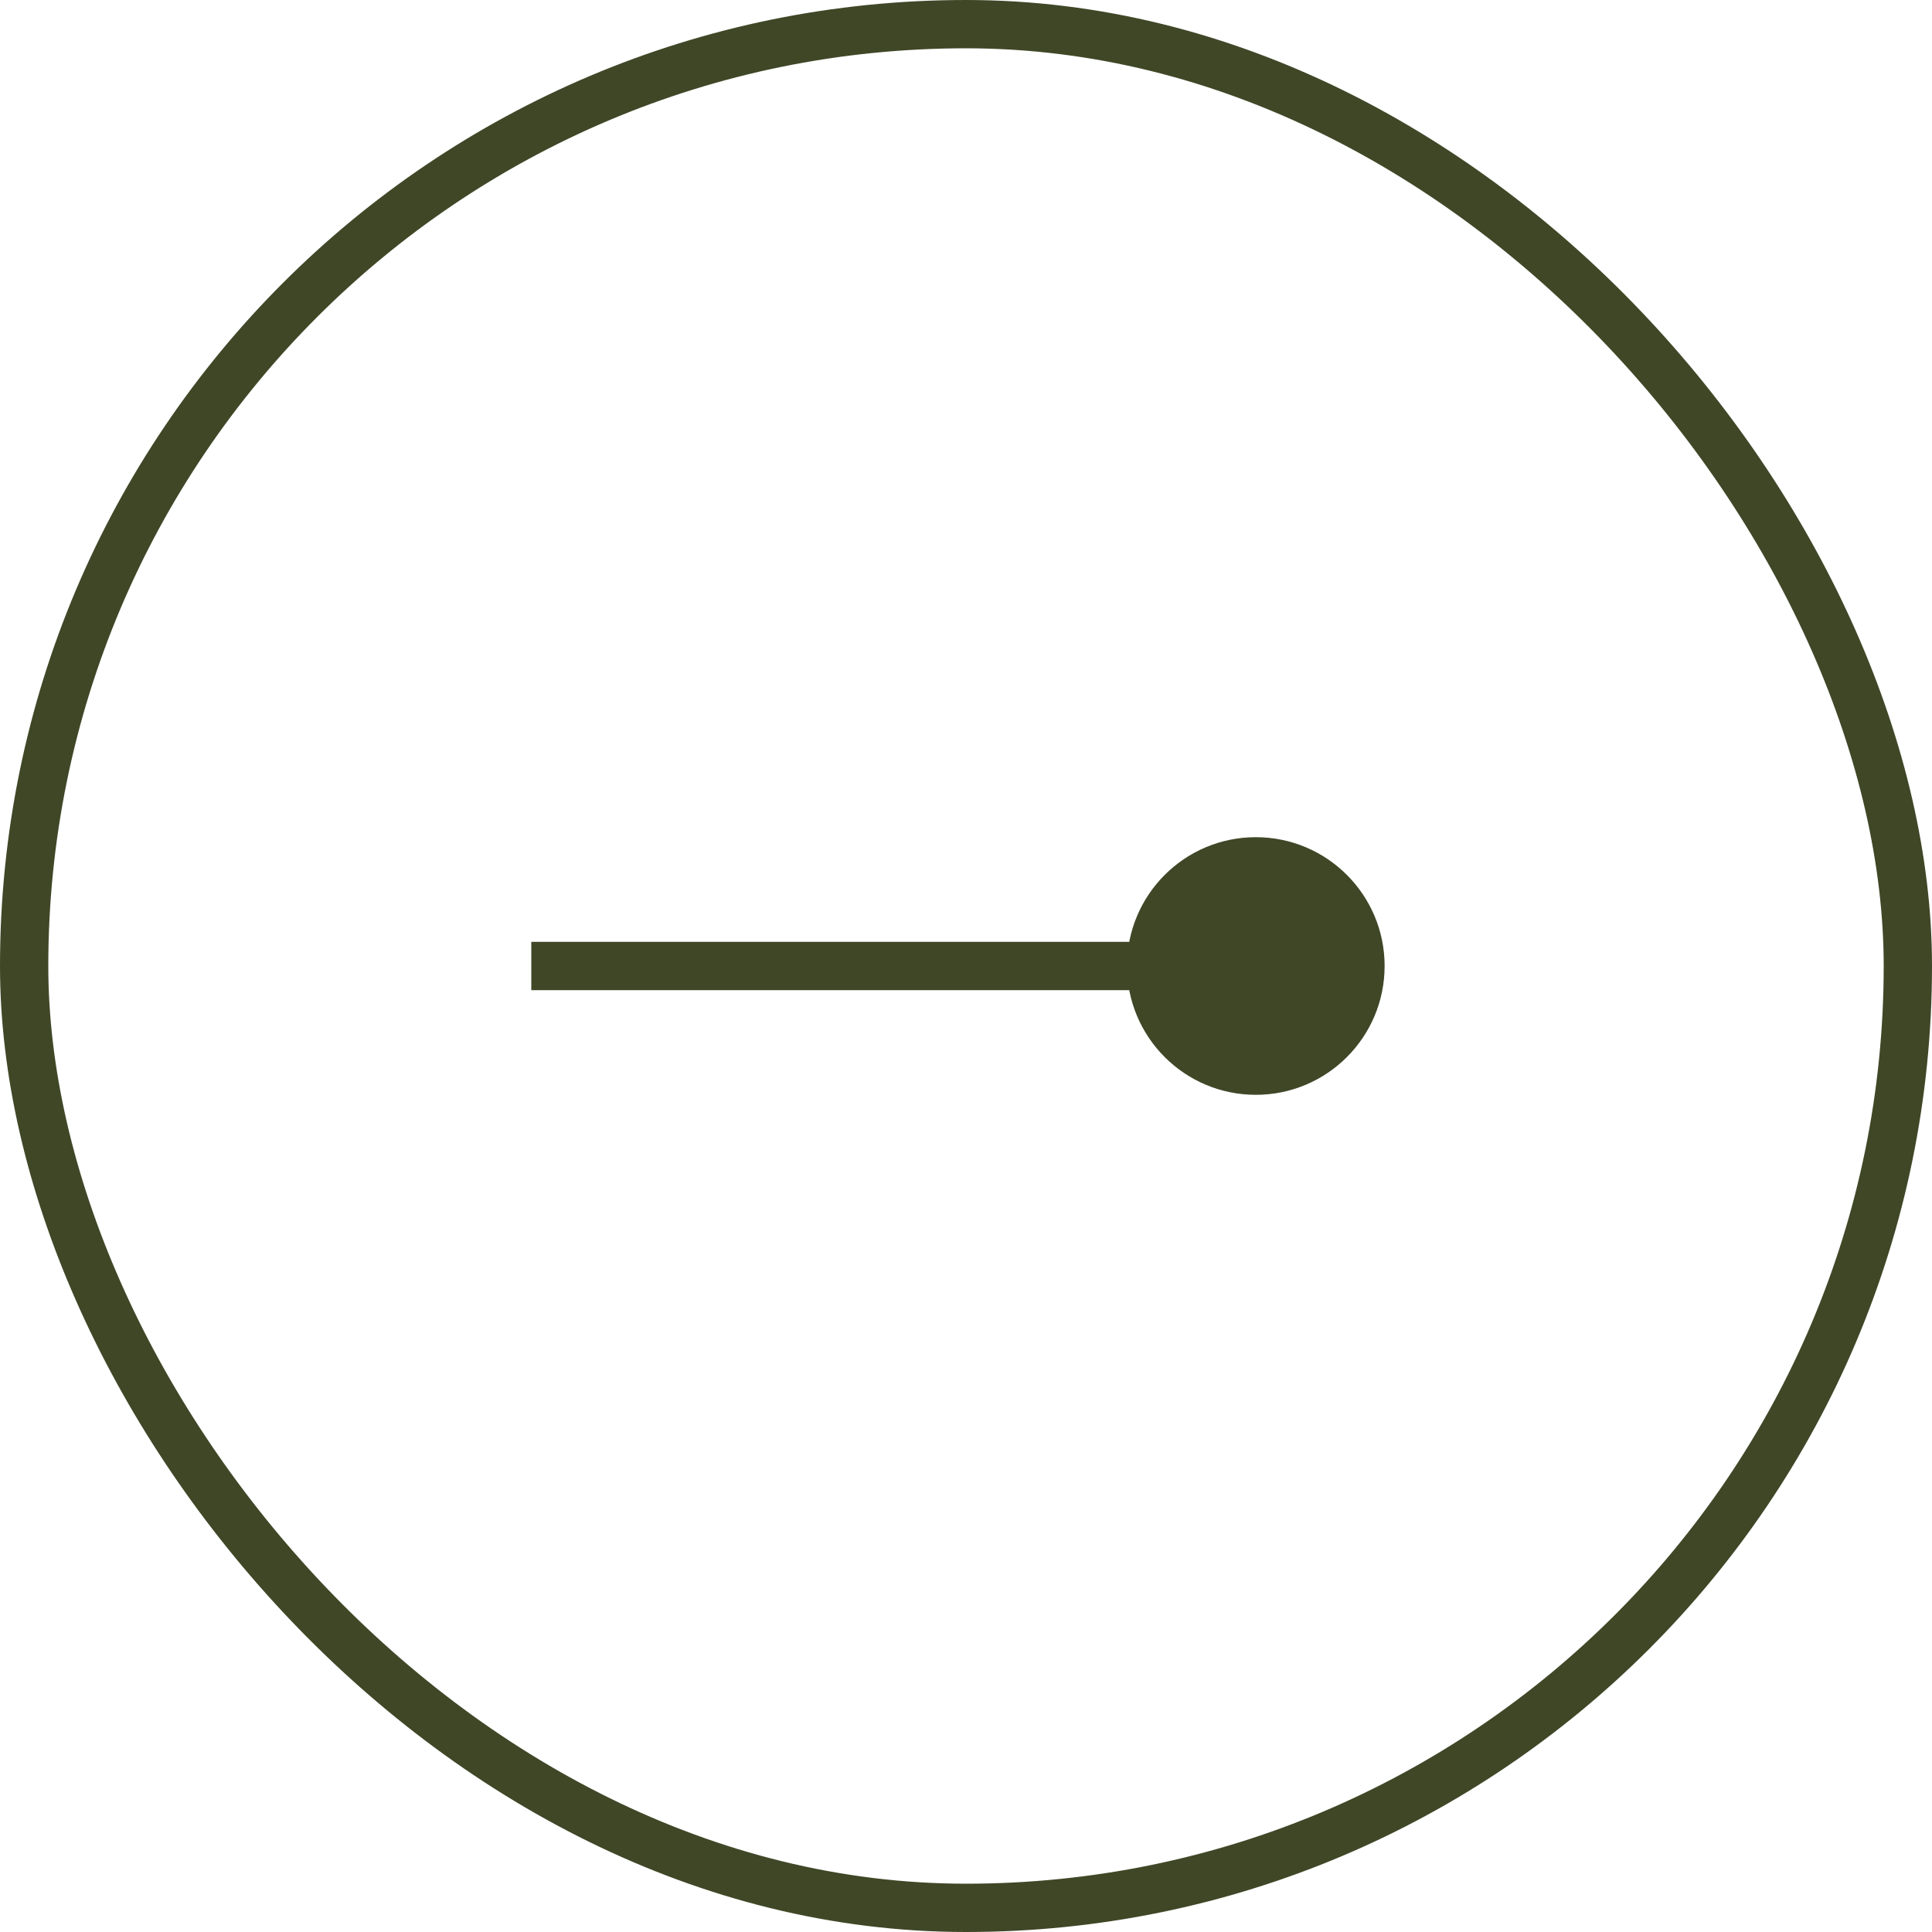
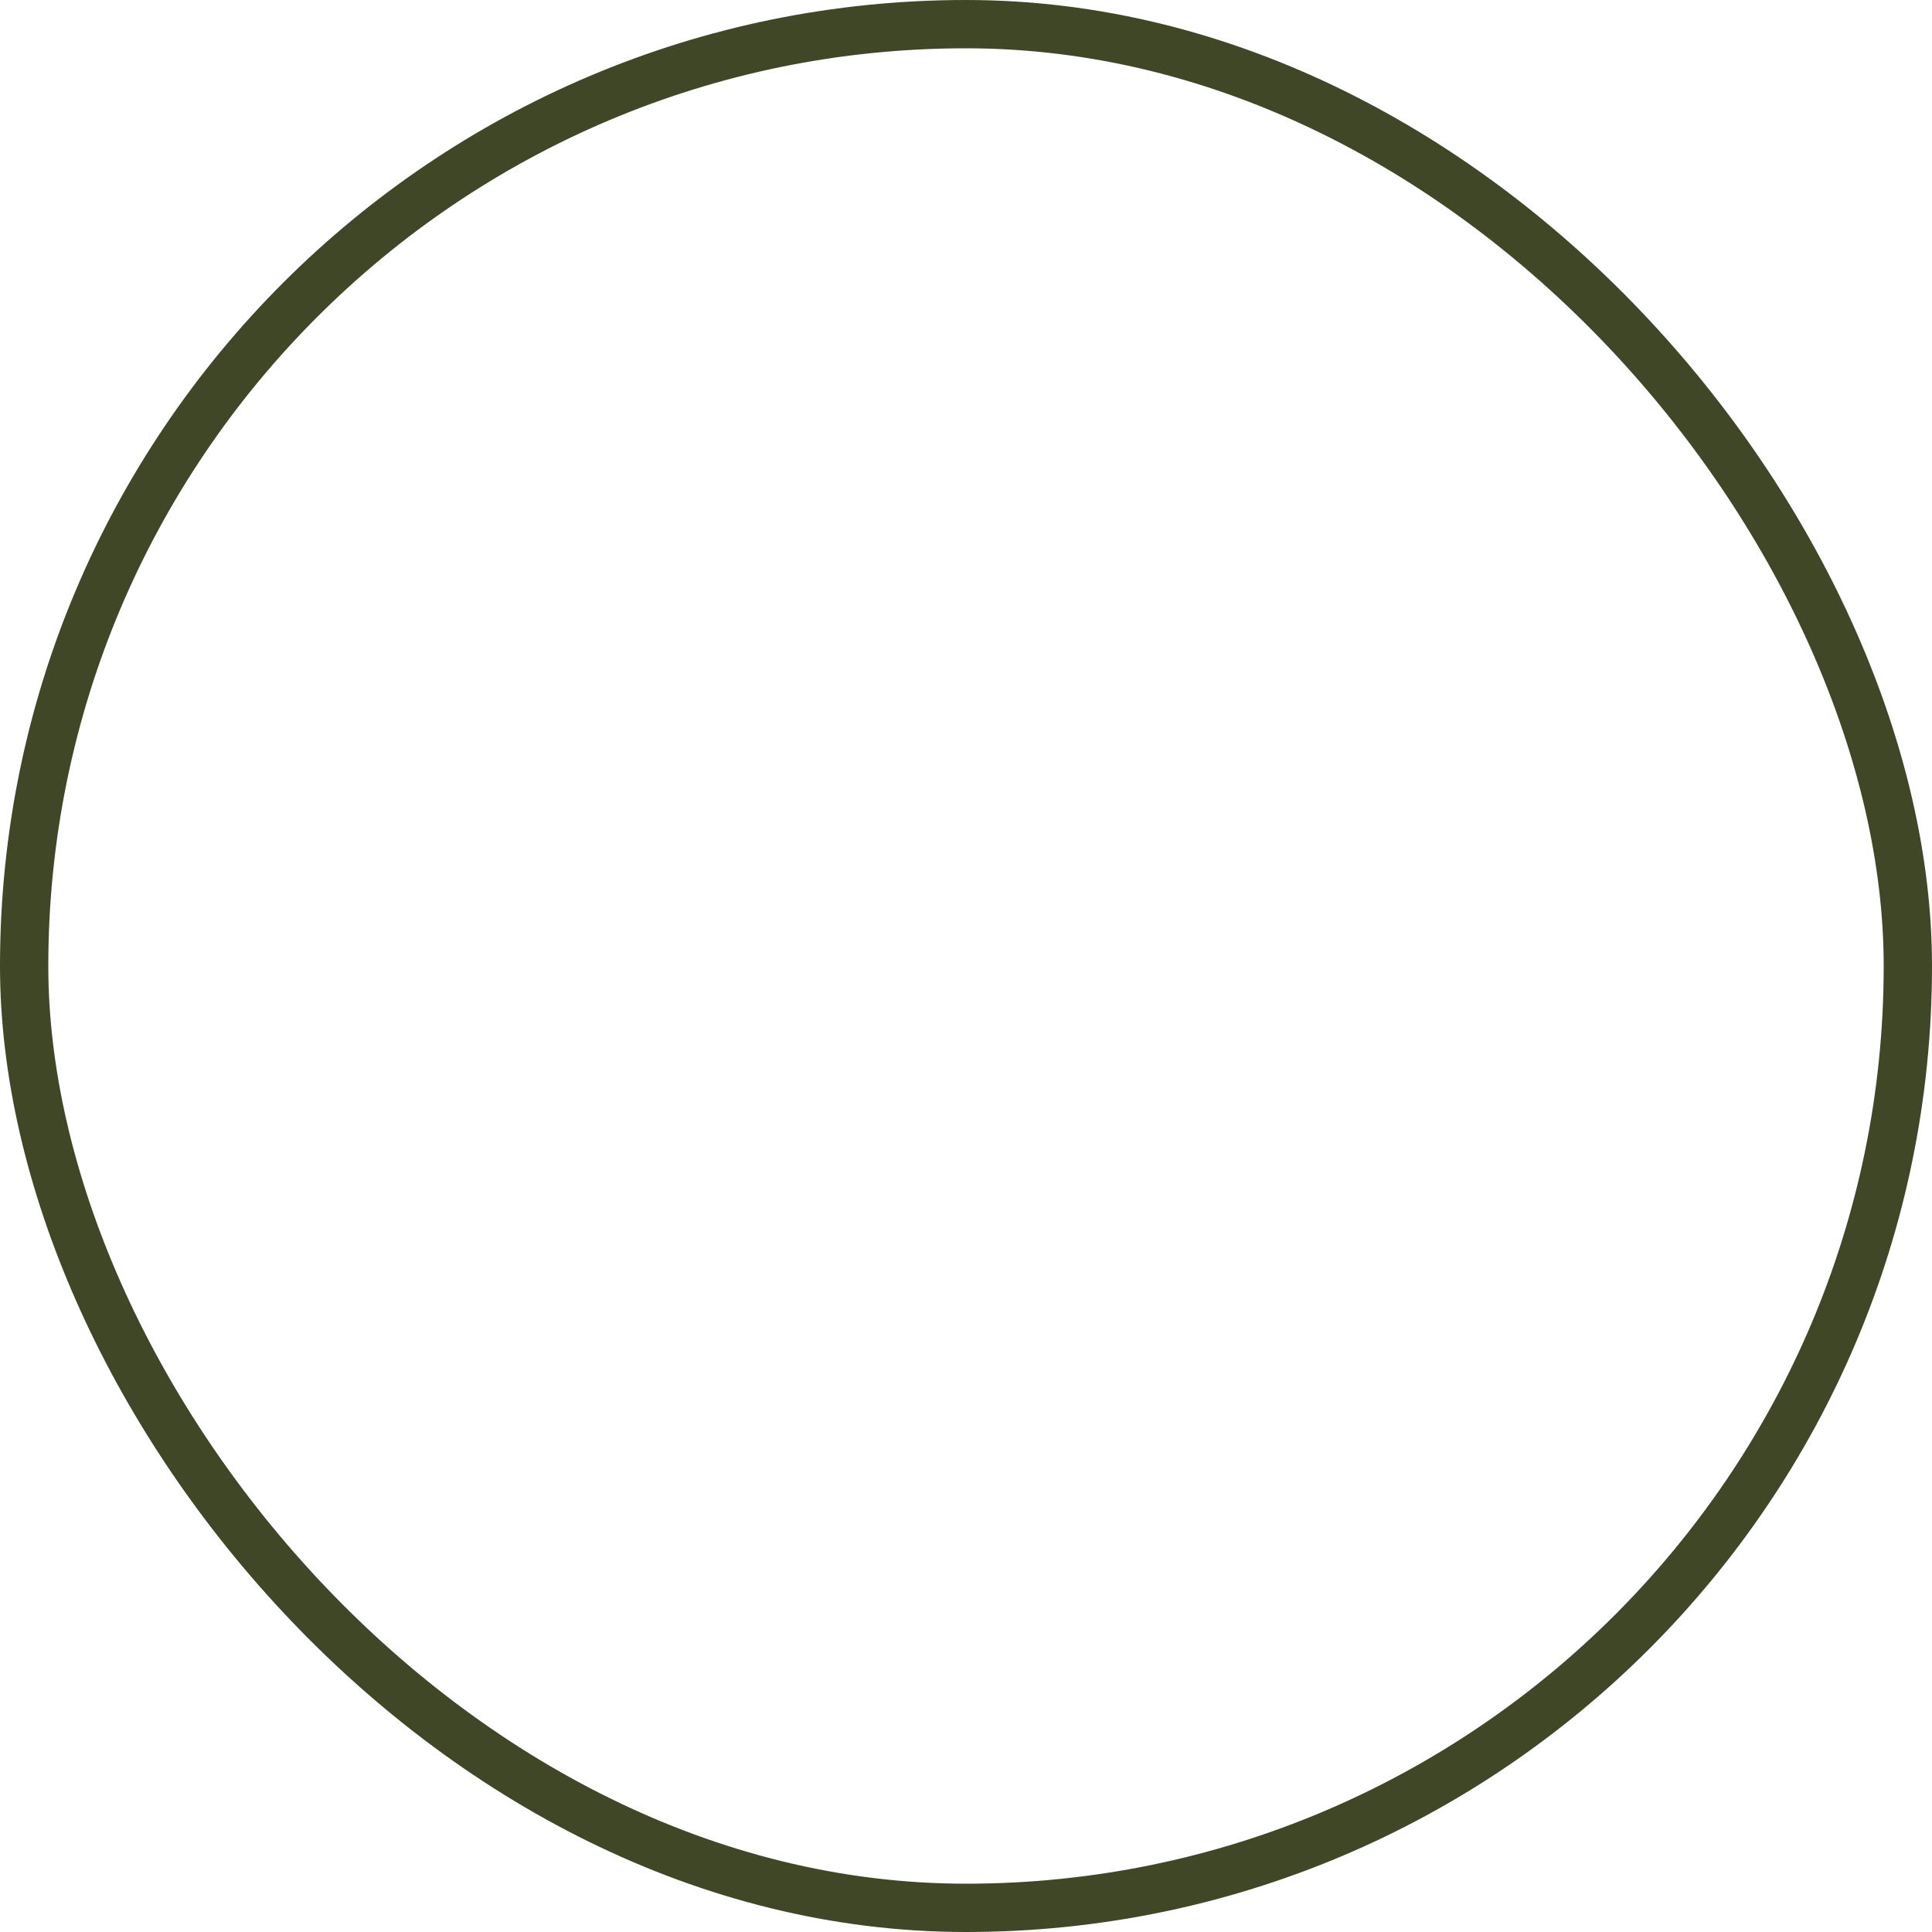
<svg xmlns="http://www.w3.org/2000/svg" width="40" height="40" viewBox="0 0 40 40" fill="none">
  <rect x="0.5" y="0.5" width="39" height="39" rx="19.5" stroke="#3F4727" />
-   <path d="M23.333 20C23.333 21.473 24.527 22.667 26 22.667C27.473 22.667 28.667 21.473 28.667 20C28.667 18.527 27.473 17.333 26 17.333C24.527 17.333 23.333 18.527 23.333 20ZM11 20.5L26 20.5L26 19.5L11 19.5L11 20.5Z" fill="#3F4727" />
</svg>